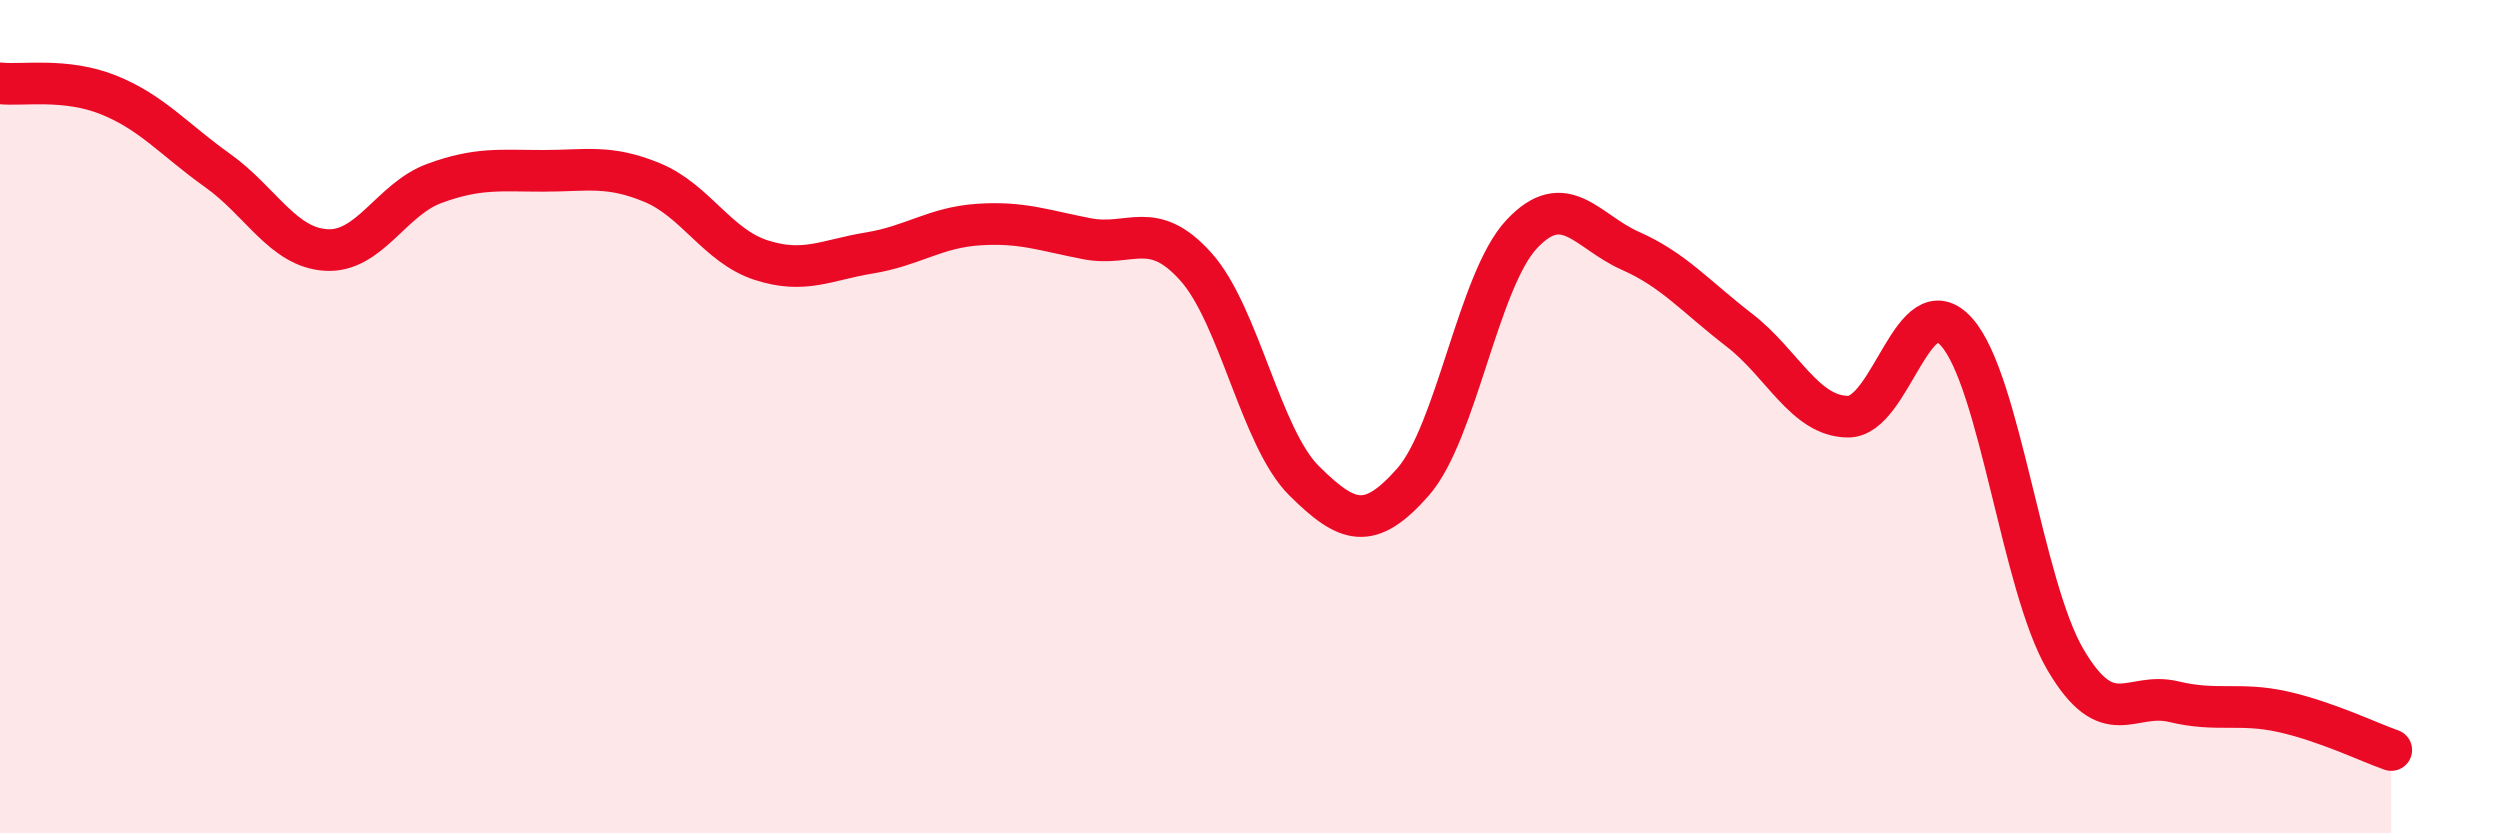
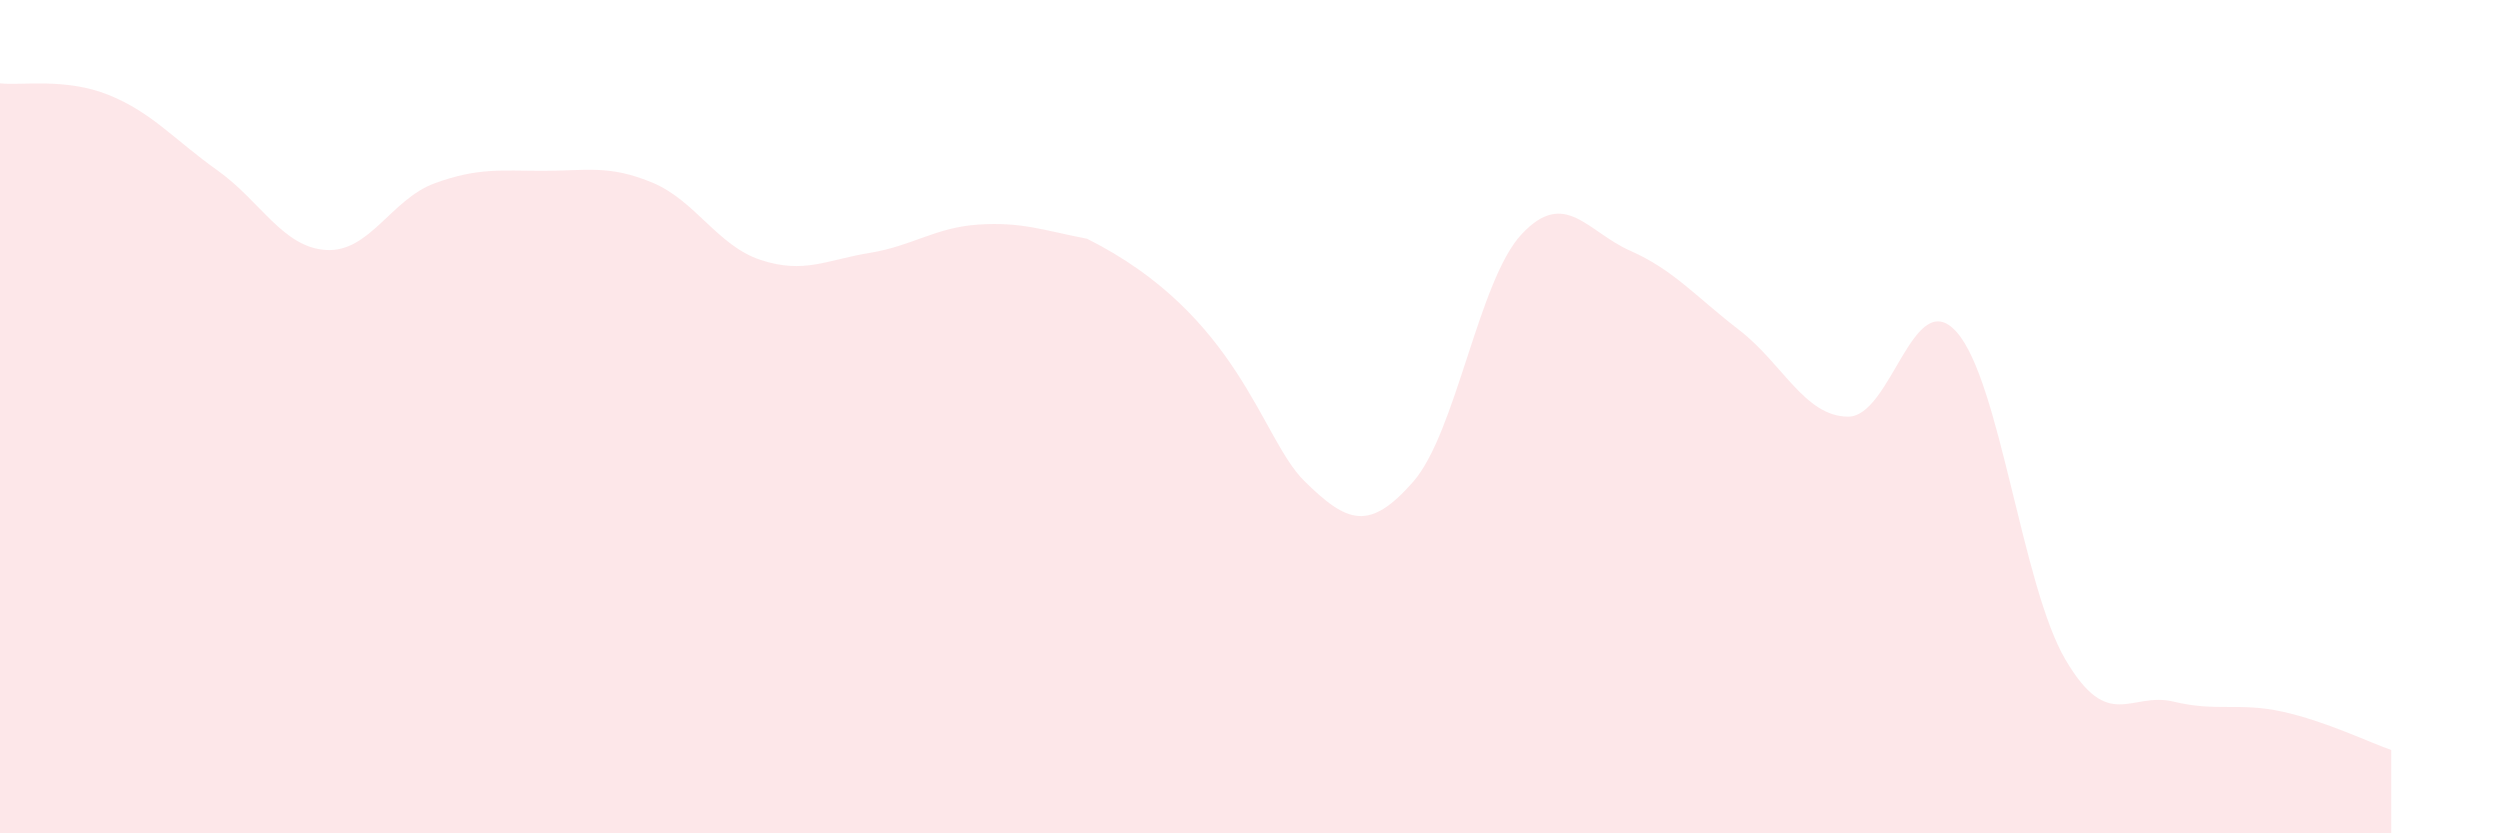
<svg xmlns="http://www.w3.org/2000/svg" width="60" height="20" viewBox="0 0 60 20">
-   <path d="M 0,2 C 0.52,2.06 1.57,1.86 2.61,2.28 C 3.65,2.7 4.18,3.35 5.22,4.09 C 6.26,4.83 6.79,5.94 7.83,6 C 8.87,6.06 9.39,4.78 10.43,4.4 C 11.47,4.02 12,4.1 13.04,4.1 C 14.08,4.1 14.61,3.95 15.65,4.38 C 16.69,4.81 17.22,5.9 18.26,6.24 C 19.3,6.58 19.83,6.24 20.87,6.07 C 21.91,5.9 22.44,5.46 23.48,5.39 C 24.52,5.32 25.05,5.53 26.09,5.73 C 27.13,5.93 27.66,5.24 28.7,6.4 C 29.74,7.56 30.26,10.51 31.3,11.54 C 32.34,12.57 32.87,12.75 33.91,11.57 C 34.95,10.39 35.48,6.73 36.52,5.62 C 37.56,4.51 38.09,5.56 39.13,6.02 C 40.17,6.48 40.7,7.12 41.74,7.92 C 42.78,8.72 43.31,9.99 44.35,10 C 45.39,10.01 45.92,6.8 46.96,7.97 C 48,9.14 48.53,14.06 49.57,15.83 C 50.61,17.6 51.13,16.59 52.17,16.84 C 53.21,17.09 53.74,16.85 54.78,17.08 C 55.82,17.31 56.87,17.82 57.39,18L57.39 20L0 20Z" fill="#EB0A25" opacity="0.1" stroke-linecap="round" stroke-linejoin="round" />
-   <path d="M 0,2 C 0.52,2.06 1.57,1.86 2.61,2.28 C 3.65,2.7 4.18,3.35 5.22,4.09 C 6.26,4.83 6.79,5.94 7.83,6 C 8.87,6.06 9.39,4.78 10.43,4.4 C 11.47,4.02 12,4.1 13.04,4.1 C 14.08,4.1 14.61,3.95 15.65,4.38 C 16.69,4.81 17.22,5.9 18.26,6.24 C 19.3,6.58 19.83,6.24 20.87,6.07 C 21.91,5.9 22.44,5.46 23.48,5.39 C 24.52,5.32 25.05,5.53 26.09,5.73 C 27.13,5.93 27.66,5.24 28.7,6.4 C 29.74,7.56 30.26,10.51 31.3,11.54 C 32.34,12.57 32.87,12.75 33.91,11.57 C 34.95,10.39 35.48,6.73 36.52,5.62 C 37.56,4.51 38.09,5.56 39.13,6.02 C 40.17,6.48 40.7,7.12 41.74,7.92 C 42.78,8.72 43.31,9.99 44.35,10 C 45.39,10.01 45.92,6.8 46.96,7.97 C 48,9.14 48.53,14.06 49.57,15.83 C 50.61,17.6 51.13,16.59 52.17,16.84 C 53.21,17.09 53.74,16.85 54.78,17.08 C 55.82,17.31 56.87,17.82 57.39,18" stroke="#EB0A25" stroke-width="1" fill="none" stroke-linecap="round" stroke-linejoin="round" />
+   <path d="M 0,2 C 0.52,2.06 1.57,1.86 2.61,2.28 C 3.65,2.7 4.18,3.35 5.22,4.09 C 6.26,4.83 6.79,5.94 7.83,6 C 8.87,6.06 9.39,4.78 10.43,4.4 C 11.47,4.02 12,4.1 13.04,4.1 C 14.08,4.1 14.61,3.95 15.65,4.38 C 16.69,4.81 17.22,5.9 18.26,6.24 C 19.3,6.58 19.83,6.24 20.87,6.07 C 21.91,5.9 22.44,5.46 23.48,5.39 C 24.52,5.32 25.05,5.53 26.09,5.73 C 29.74,7.56 30.26,10.51 31.3,11.54 C 32.34,12.57 32.87,12.75 33.91,11.57 C 34.95,10.39 35.48,6.73 36.52,5.62 C 37.56,4.51 38.09,5.56 39.13,6.02 C 40.17,6.48 40.7,7.12 41.74,7.92 C 42.78,8.72 43.31,9.99 44.35,10 C 45.39,10.01 45.92,6.8 46.96,7.97 C 48,9.14 48.53,14.06 49.57,15.83 C 50.61,17.6 51.13,16.59 52.17,16.84 C 53.21,17.09 53.74,16.85 54.78,17.08 C 55.82,17.31 56.87,17.82 57.39,18L57.39 20L0 20Z" fill="#EB0A25" opacity="0.1" stroke-linecap="round" stroke-linejoin="round" />
</svg>